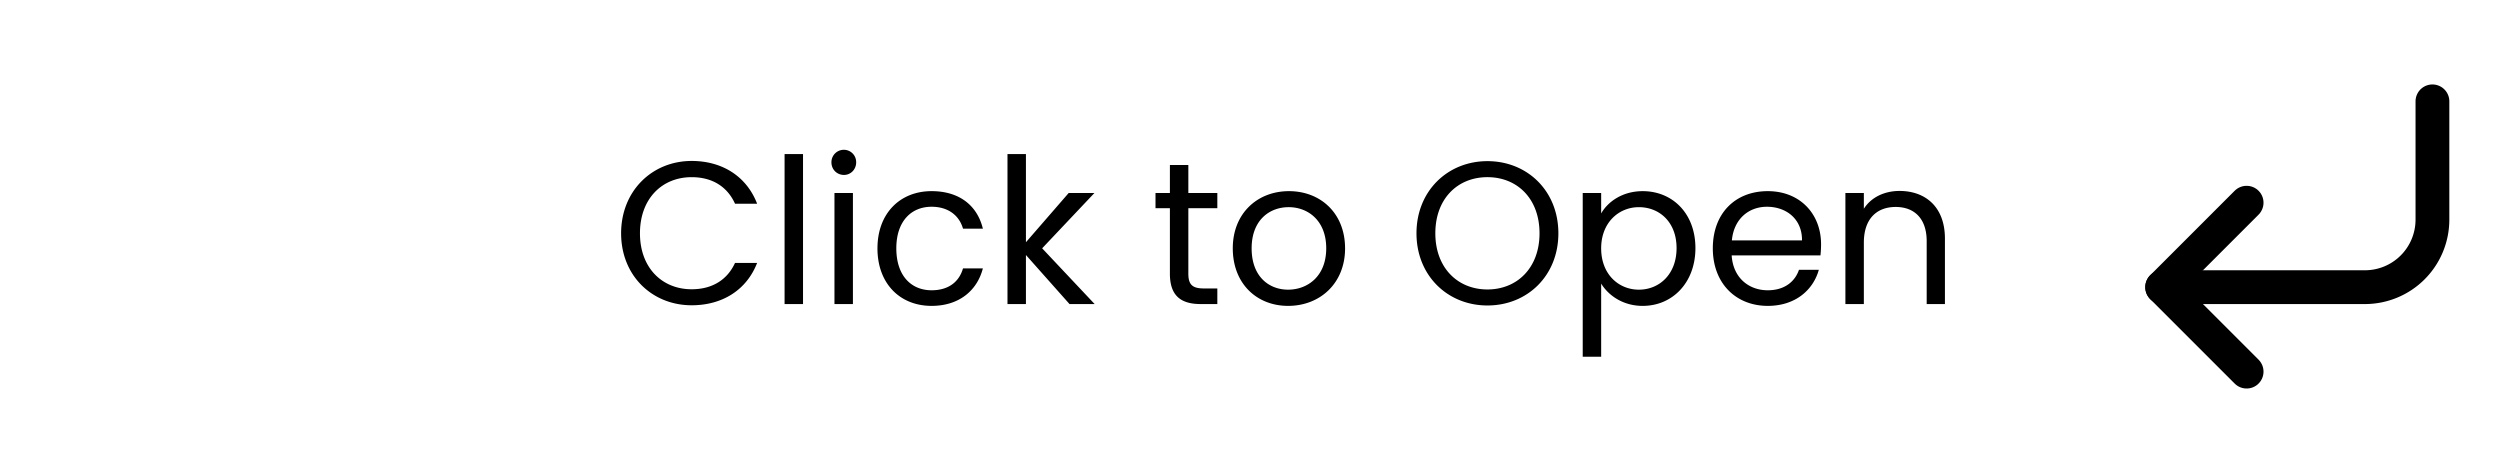
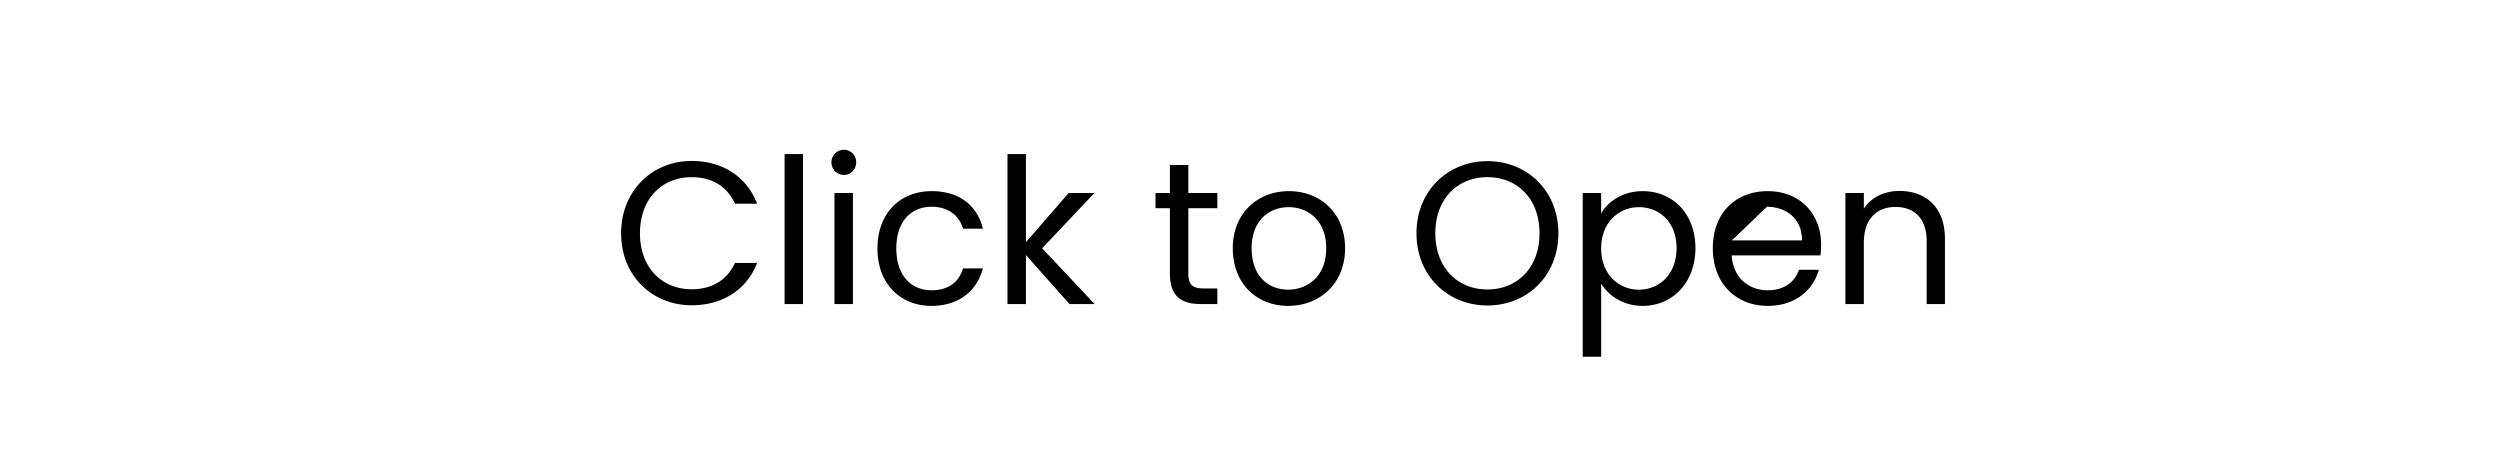
<svg xmlns="http://www.w3.org/2000/svg" width="148" height="28" fill="none">
-   <path d="M36.77 13.812c0 2.508 1.836 4.26 4.176 4.26 1.812 0 3.252-.9 3.876-2.508h-1.308c-.456.996-1.344 1.56-2.568 1.56-1.752 0-3.06-1.272-3.06-3.312 0-2.052 1.308-3.324 3.06-3.324 1.224 0 2.112.564 2.568 1.572h1.308c-.624-1.62-2.064-2.532-3.876-2.532-2.34 0-4.176 1.776-4.176 4.284zM46.447 18h1.092V9.12h-1.092V18zm2.954 0h1.092v-6.576H49.4V18zm.564-7.644c.396 0 .72-.324.72-.744a.728.728 0 00-.72-.744.733.733 0 00-.744.744c0 .42.324.744.744.744zm1.98 4.344c0 2.088 1.333 3.408 3.205 3.408 1.632 0 2.7-.912 3.036-2.22H57.01c-.24.828-.888 1.296-1.86 1.296-1.2 0-2.088-.852-2.088-2.484 0-1.608.888-2.46 2.088-2.46.972 0 1.632.504 1.86 1.296h1.176c-.336-1.38-1.404-2.22-3.036-2.22-1.872 0-3.204 1.32-3.204 3.384zm7.698 3.3h1.092v-2.904L63.315 18h1.488l-3.108-3.3 3.096-3.276h-1.524l-2.532 2.916V9.12h-1.092V18zm9.615-1.8c0 1.32.66 1.8 1.824 1.8h.984v-.924h-.804c-.672 0-.912-.228-.912-.876v-3.876h1.716v-.9H70.35V9.768h-1.092v1.656h-.852v.9h.852V16.2zm10.37-1.5c0-2.076-1.451-3.384-3.323-3.384-1.86 0-3.324 1.308-3.324 3.384 0 2.088 1.416 3.408 3.276 3.408 1.872 0 3.372-1.32 3.372-3.408zm-5.531 0c0-1.656 1.044-2.436 2.196-2.436 1.128 0 2.22.78 2.22 2.436 0 1.668-1.116 2.448-2.256 2.448-1.14 0-2.16-.78-2.16-2.448zm18.159-.888c0-2.508-1.836-4.272-4.2-4.272-2.352 0-4.2 1.764-4.2 4.272s1.848 4.272 4.2 4.272c2.364 0 4.2-1.764 4.2-4.272zm-7.284 0c0-2.052 1.32-3.324 3.084-3.324s3.084 1.272 3.084 3.324c0 2.04-1.32 3.324-3.084 3.324s-3.084-1.284-3.084-3.324zm9.817-1.176v-1.212h-1.092v9.696h1.092v-4.332c.408.672 1.26 1.32 2.46 1.32 1.764 0 3.12-1.38 3.12-3.42 0-2.052-1.356-3.372-3.12-3.372-1.2 0-2.064.624-2.46 1.32zm4.464 2.052c0 1.548-1.02 2.46-2.232 2.46-1.188 0-2.232-.9-2.232-2.448 0-1.524 1.044-2.436 2.232-2.436 1.212 0 2.232.876 2.232 2.424zm5.35-2.448c1.128 0 2.088.708 2.076 1.992h-4.152c.12-1.284 1.008-1.992 2.076-1.992zm3.072 3.732h-1.176c-.24.708-.864 1.212-1.848 1.212-1.116 0-2.052-.732-2.136-2.064h5.256a5.92 5.92 0 00.036-.66c0-1.8-1.248-3.144-3.156-3.144-1.92 0-3.252 1.308-3.252 3.384 0 2.088 1.38 3.408 3.252 3.408 1.632 0 2.688-.936 3.024-2.136zM114.06 18h1.08v-3.876c0-1.884-1.164-2.82-2.688-2.82-.888 0-1.68.372-2.112 1.056v-.936h-1.092V18h1.092v-3.636c0-1.416.768-2.112 1.884-2.112 1.104 0 1.836.684 1.836 2.028V18z" fill="#000" />
-   <path d="M133 12l-5 5 5 5" stroke="#000" stroke-width="2" stroke-linecap="round" stroke-linejoin="round" />
-   <path d="M144 6v7a3.997 3.997 0 01-4 4h-12" stroke="#000" stroke-width="2" stroke-linecap="round" stroke-linejoin="round" />
+   <path d="M36.77 13.812c0 2.508 1.836 4.26 4.176 4.26 1.812 0 3.252-.9 3.876-2.508h-1.308c-.456.996-1.344 1.56-2.568 1.56-1.752 0-3.06-1.272-3.06-3.312 0-2.052 1.308-3.324 3.06-3.324 1.224 0 2.112.564 2.568 1.572h1.308c-.624-1.62-2.064-2.532-3.876-2.532-2.34 0-4.176 1.776-4.176 4.284zM46.447 18h1.092V9.12h-1.092V18zm2.954 0h1.092v-6.576H49.4V18zm.564-7.644c.396 0 .72-.324.72-.744a.728.728 0 00-.72-.744.733.733 0 00-.744.744c0 .42.324.744.744.744zm1.98 4.344c0 2.088 1.333 3.408 3.205 3.408 1.632 0 2.7-.912 3.036-2.22H57.01c-.24.828-.888 1.296-1.86 1.296-1.2 0-2.088-.852-2.088-2.484 0-1.608.888-2.46 2.088-2.46.972 0 1.632.504 1.86 1.296h1.176c-.336-1.38-1.404-2.22-3.036-2.22-1.872 0-3.204 1.32-3.204 3.384zm7.698 3.3h1.092v-2.904L63.315 18h1.488l-3.108-3.3 3.096-3.276h-1.524l-2.532 2.916V9.12h-1.092V18zm9.615-1.8c0 1.32.66 1.8 1.824 1.8h.984v-.924h-.804c-.672 0-.912-.228-.912-.876v-3.876h1.716v-.9H70.35V9.768h-1.092v1.656h-.852v.9h.852V16.2zm10.37-1.5c0-2.076-1.451-3.384-3.323-3.384-1.86 0-3.324 1.308-3.324 3.384 0 2.088 1.416 3.408 3.276 3.408 1.872 0 3.372-1.32 3.372-3.408zm-5.531 0c0-1.656 1.044-2.436 2.196-2.436 1.128 0 2.22.78 2.22 2.436 0 1.668-1.116 2.448-2.256 2.448-1.14 0-2.16-.78-2.16-2.448zm18.159-.888c0-2.508-1.836-4.272-4.2-4.272-2.352 0-4.2 1.764-4.2 4.272s1.848 4.272 4.2 4.272c2.364 0 4.2-1.764 4.2-4.272zm-7.284 0c0-2.052 1.32-3.324 3.084-3.324s3.084 1.272 3.084 3.324c0 2.04-1.32 3.324-3.084 3.324s-3.084-1.284-3.084-3.324zm9.817-1.176v-1.212h-1.092v9.696h1.092v-4.332c.408.672 1.26 1.32 2.46 1.32 1.764 0 3.12-1.38 3.12-3.42 0-2.052-1.356-3.372-3.12-3.372-1.2 0-2.064.624-2.46 1.32zm4.464 2.052c0 1.548-1.02 2.46-2.232 2.46-1.188 0-2.232-.9-2.232-2.448 0-1.524 1.044-2.436 2.232-2.436 1.212 0 2.232.876 2.232 2.424zm5.35-2.448c1.128 0 2.088.708 2.076 1.992h-4.152zm3.072 3.732h-1.176c-.24.708-.864 1.212-1.848 1.212-1.116 0-2.052-.732-2.136-2.064h5.256a5.92 5.92 0 00.036-.66c0-1.8-1.248-3.144-3.156-3.144-1.92 0-3.252 1.308-3.252 3.384 0 2.088 1.38 3.408 3.252 3.408 1.632 0 2.688-.936 3.024-2.136zM114.06 18h1.08v-3.876c0-1.884-1.164-2.82-2.688-2.82-.888 0-1.68.372-2.112 1.056v-.936h-1.092V18h1.092v-3.636c0-1.416.768-2.112 1.884-2.112 1.104 0 1.836.684 1.836 2.028V18z" fill="#000" />
</svg>